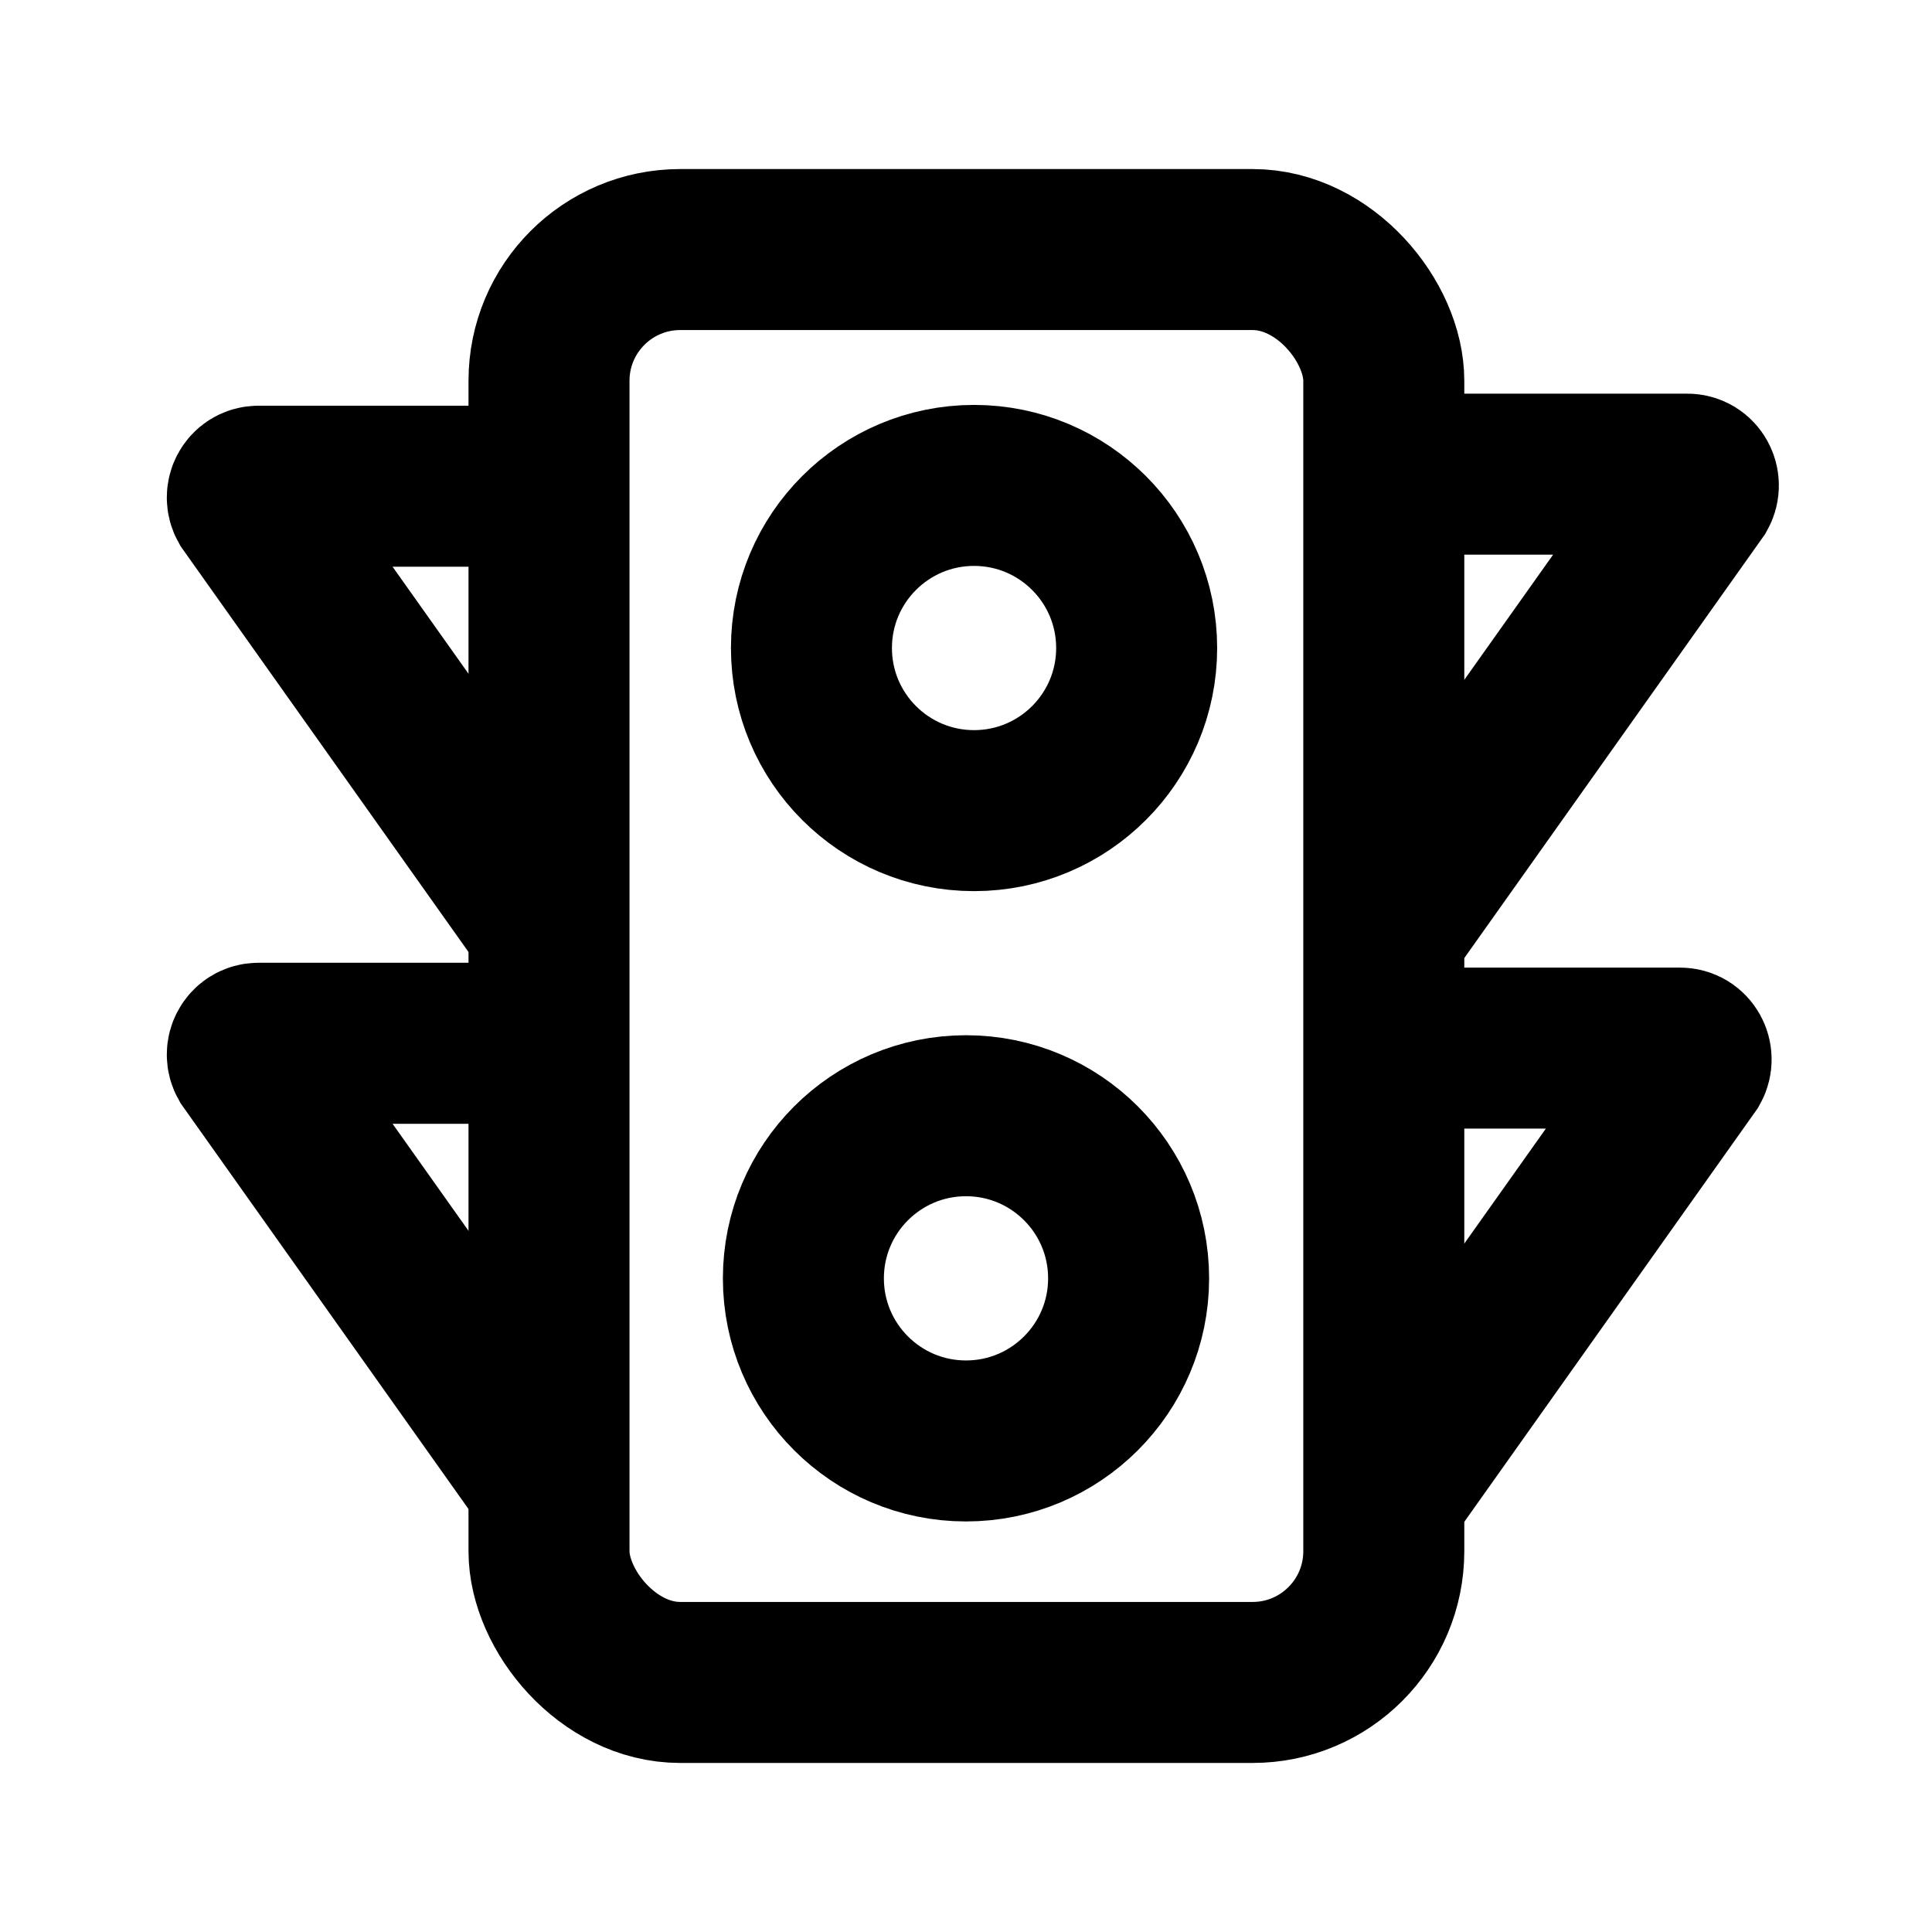
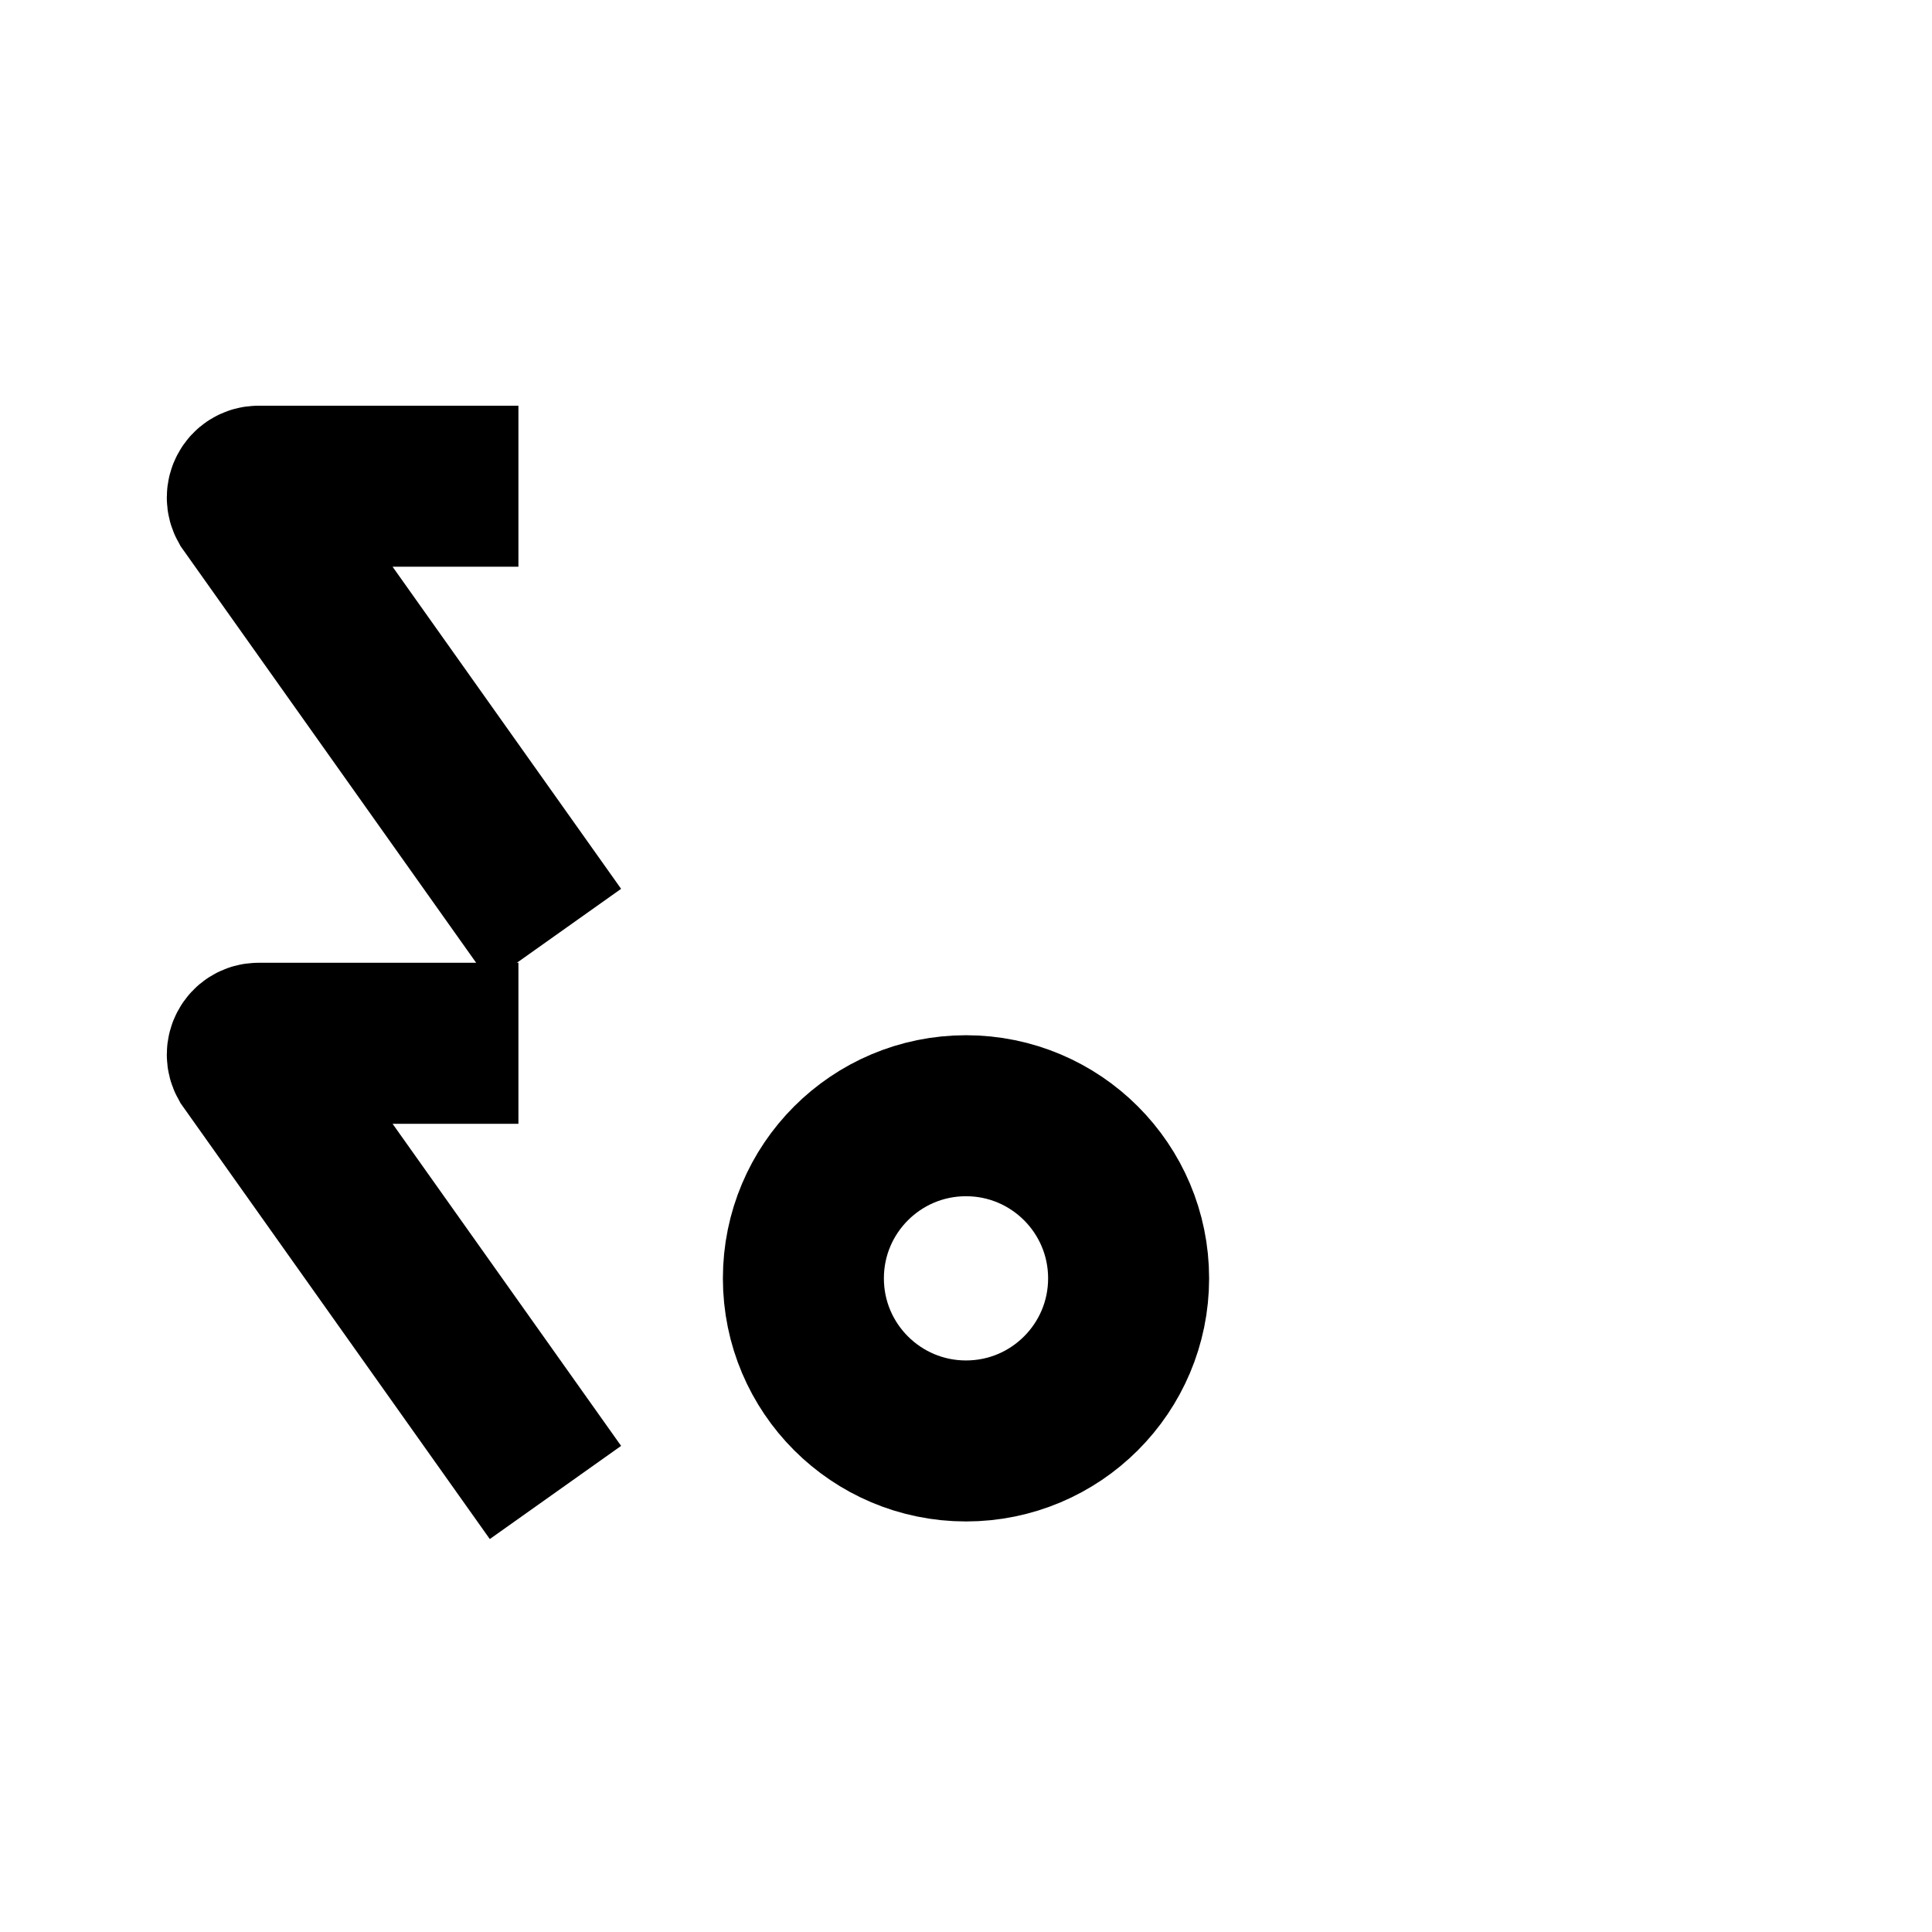
<svg xmlns="http://www.w3.org/2000/svg" id="Ampel-lampen" viewBox="0 0 24 24">
  <defs>
    <style>
      .cls-1, .cls-2 {
        fill: none;
      }

      .cls-2 {
        stroke: #000;
        stroke-miterlimit: 10;
        stroke-width: 2px;
      }
    </style>
  </defs>
-   <rect class="cls-1" width="24" height="24" />
  <g>
    <g>
-       <rect class="cls-2" x="6.82" y="3.1" width="10.37" height="17.8" rx="1.63" ry="1.63" />
      <circle class="cls-2" cx="12" cy="15.88" r="2.02" />
-       <circle class="cls-2" cx="12.1" cy="8.05" r="2.02" />
    </g>
-     <path class="cls-2" d="M17.73,5.89h3.23c.11,0,.17.12.12.21l-3.81,5.37" />
    <path class="cls-2" d="M6.44,6.04h-3.23c-.11,0-.17.12-.12.21l3.81,5.37" />
    <path class="cls-2" d="M6.44,12.96h-3.23c-.11,0-.17.12-.12.21l3.81,5.37" />
-     <path class="cls-2" d="M17.64,13.02h3.23c.11,0,.17.12.12.21l-3.81,5.37" />
  </g>
</svg>